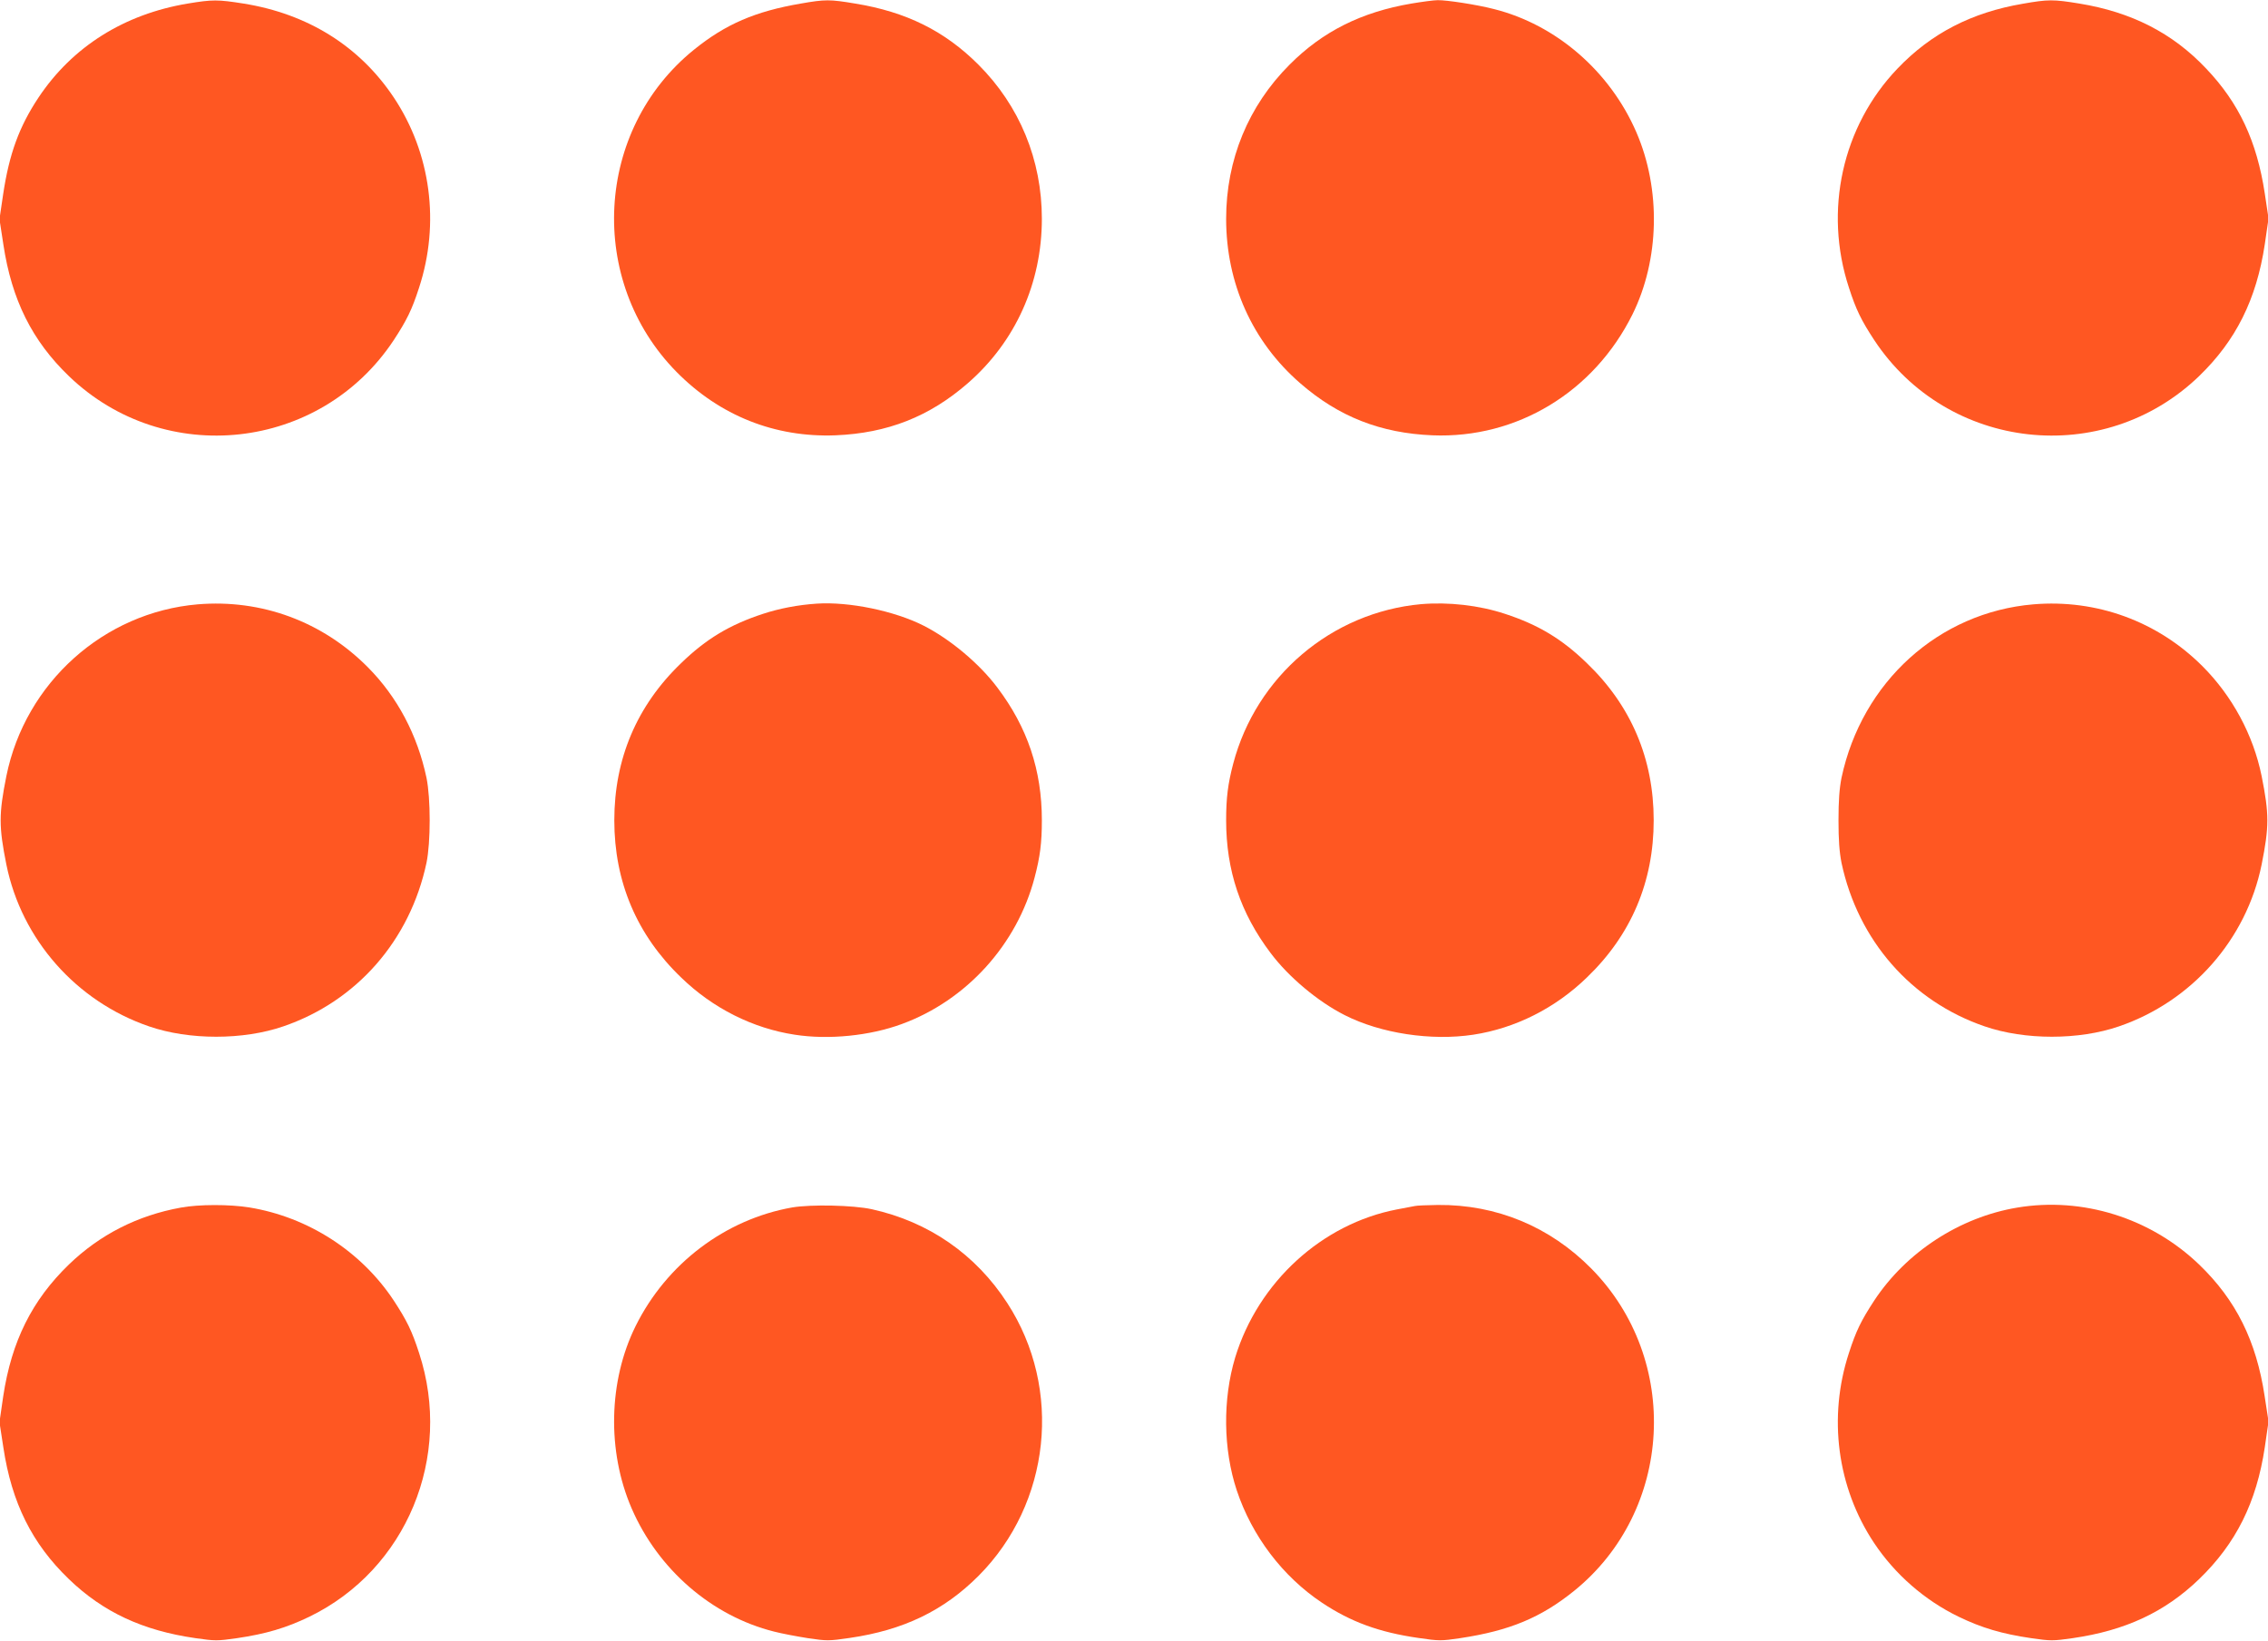
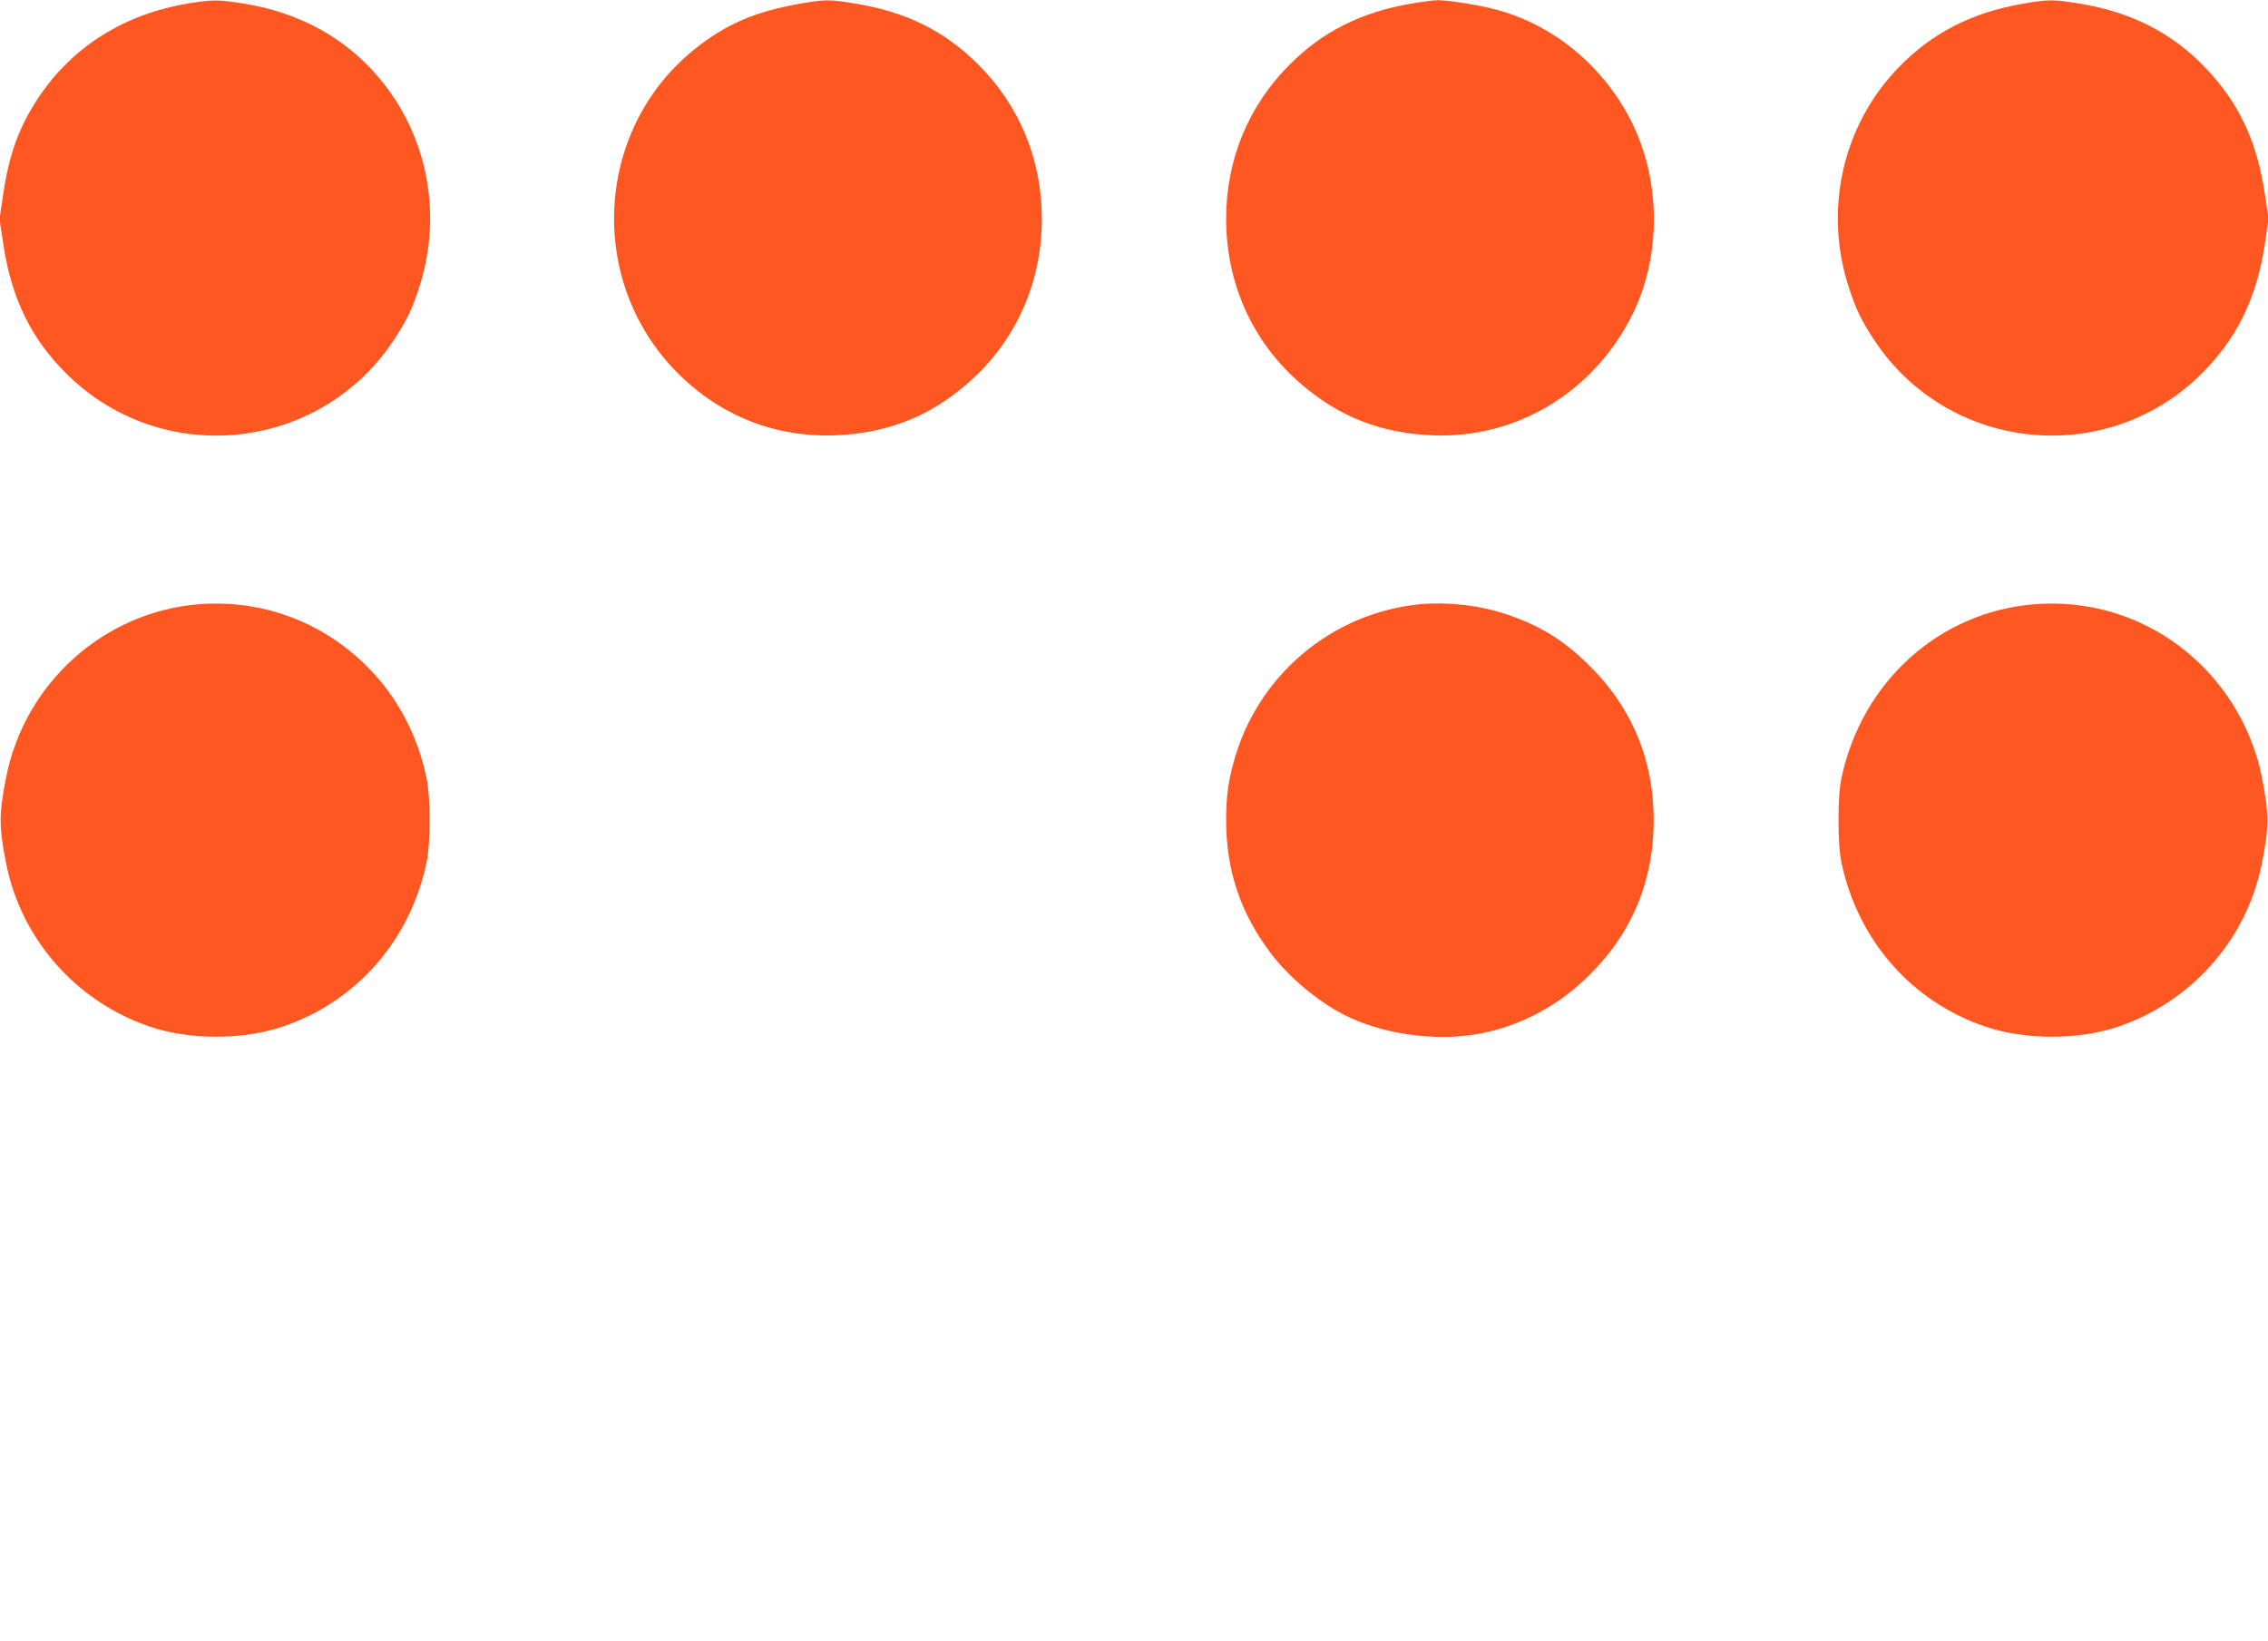
<svg xmlns="http://www.w3.org/2000/svg" version="1.0" width="1280pt" height="926pt" viewBox="0 0 1280 926" preserveAspectRatio="xMidYMid meet">
  <g transform="translate(0,926) scale(0.1,-0.1)" fill="#ff5722" stroke="none">
    <path d="M1060 9240 c-360 -60 -652 -244 -843 -531 -109 -164 -165 -318 -199 -544 l-21 -142 22 -143 c47 -312 162 -543 370 -743 540 -520 1419 -423 1833 203 74 113 103 172 143 296 119 363 67 759 -142 1073 -193 290 -486 473 -849 531 -145 23 -175 23 -314 0z" />
-     <path d="M4520 9240 c-257 -44 -425 -116 -604 -261 -559 -452 -605 -1304 -97 -1819 243 -246 554 -370 896 -357 293 12 530 105 747 294 269 234 418 565 418 928 0 332 -125 637 -358 870 -190 190 -407 298 -696 345 -143 24 -169 24 -306 0z" />
+     <path d="M4520 9240 c-257 -44 -425 -116 -604 -261 -559 -452 -605 -1304 -97 -1819 243 -246 554 -370 896 -357 293 12 530 105 747 294 269 234 418 565 418 928 0 332 -125 637 -358 870 -190 190 -407 298 -696 345 -143 24 -169 24 -306 0" />
    <path d="M7966 9240 c-282 -48 -501 -157 -688 -345 -233 -233 -358 -537 -358 -870 0 -364 148 -694 418 -928 217 -189 454 -282 747 -294 476 -19 910 244 1128 682 153 309 162 706 22 1029 -149 344 -453 607 -804 695 -97 25 -267 51 -317 50 -22 0 -88 -9 -148 -19z" />
    <path d="M11417 9239 c-289 -49 -518 -167 -708 -366 -312 -326 -417 -802 -274 -1237 40 -124 69 -183 143 -296 414 -626 1293 -723 1833 -203 208 201 324 433 371 745 l21 145 -21 140 c-45 297 -146 512 -332 707 -189 200 -421 318 -715 366 -147 24 -175 24 -318 -1z" />
    <path d="M1116 5849 c-530 -45 -973 -442 -1080 -969 -43 -215 -43 -285 0 -500 86 -423 394 -772 805 -913 226 -78 532 -78 758 0 415 142 715 486 808 923 24 117 24 363 0 480 -51 242 -165 457 -331 624 -256 258 -600 385 -960 355z" />
-     <path d="M4610 5853 c-106 -7 -211 -27 -305 -58 -186 -61 -320 -141 -461 -278 -250 -240 -377 -540 -377 -887 0 -347 127 -647 377 -887 179 -174 405 -287 641 -323 192 -30 425 -6 604 60 366 134 651 449 750 827 31 117 41 196 41 323 0 283 -81 524 -251 749 -101 135 -267 274 -417 350 -164 83 -420 136 -602 124z" />
    <path d="M8020 5850 c-505 -46 -930 -407 -1060 -900 -30 -114 -40 -193 -40 -320 0 -283 81 -524 251 -749 101 -135 267 -274 417 -350 204 -104 490 -147 727 -111 236 36 462 149 641 323 250 240 377 540 377 887 0 347 -127 647 -377 887 -141 137 -275 217 -461 278 -148 49 -320 68 -475 55z" />
    <path d="M11476 5849 c-534 -45 -968 -438 -1083 -979 -12 -61 -17 -129 -17 -240 0 -111 5 -179 17 -240 93 -437 393 -781 808 -923 226 -78 532 -78 758 0 411 141 719 490 805 913 43 215 43 285 0 500 -47 232 -166 452 -334 620 -253 253 -597 379 -954 349z" />
-     <path d="M1020 2444 c-243 -44 -456 -152 -631 -321 -208 -201 -324 -433 -371 -745 l-21 -145 22 -143 c47 -312 162 -543 370 -743 193 -186 416 -290 714 -333 111 -16 123 -16 235 0 163 24 278 58 408 121 548 266 812 902 619 1489 -40 124 -69 183 -143 296 -184 278 -484 471 -815 525 -111 18 -285 18 -387 -1z" />
-     <path d="M4471 2445 c-378 -67 -709 -317 -884 -670 -153 -309 -162 -706 -22 -1029 149 -344 452 -607 804 -695 42 -11 127 -27 190 -37 108 -16 119 -16 235 1 305 44 532 154 728 350 408 409 477 1056 163 1540 -178 275 -443 459 -765 530 -105 23 -342 28 -449 10z" />
-     <path d="M7985 2453 c-11 -2 -56 -11 -100 -19 -424 -81 -784 -410 -914 -836 -71 -236 -68 -518 9 -750 86 -258 259 -486 481 -634 162 -108 322 -167 545 -199 116 -17 127 -17 235 -1 279 42 456 116 643 267 559 452 605 1304 97 1819 -234 237 -536 362 -866 359 -60 -1 -119 -3 -130 -6z" />
-     <path d="M11384 2444 c-323 -54 -625 -250 -806 -524 -74 -113 -103 -172 -143 -296 -119 -363 -67 -759 142 -1073 118 -177 285 -323 477 -416 130 -63 245 -97 409 -121 111 -16 123 -16 235 0 297 43 520 147 713 333 208 201 324 432 371 745 l21 145 -22 143 c-47 312 -162 543 -370 743 -274 263 -658 383 -1027 321z" />
  </g>
</svg>